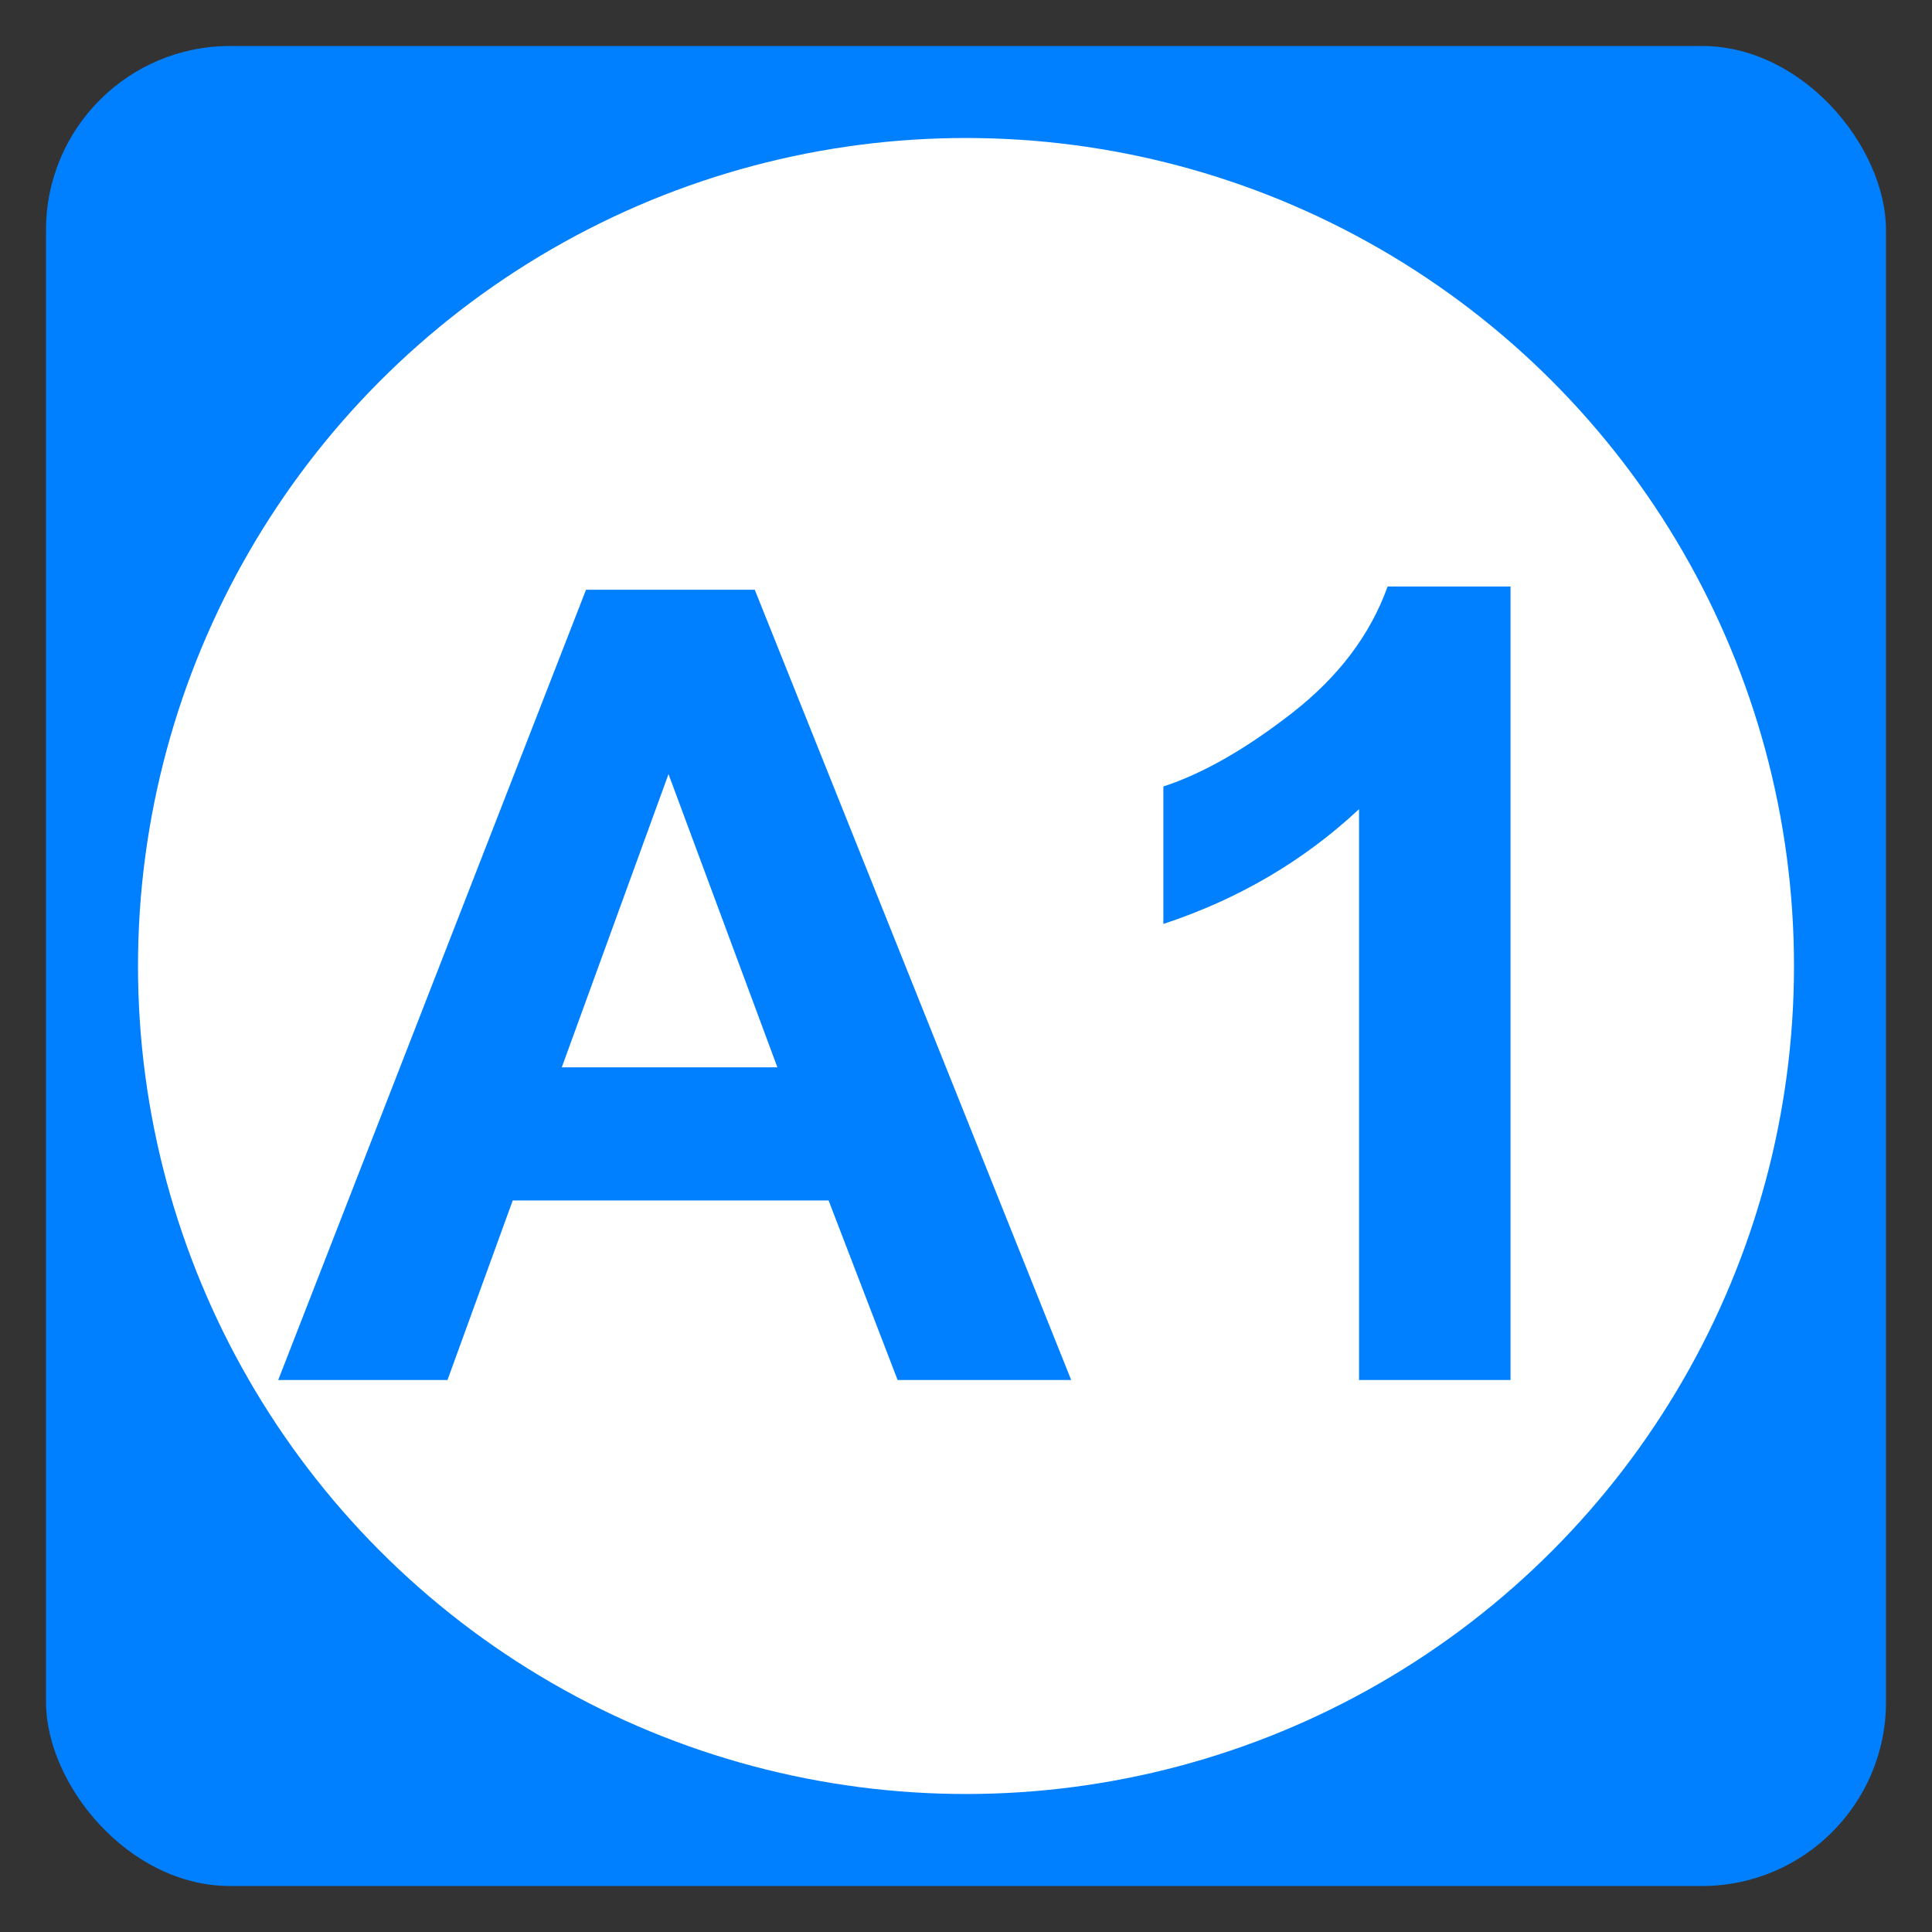
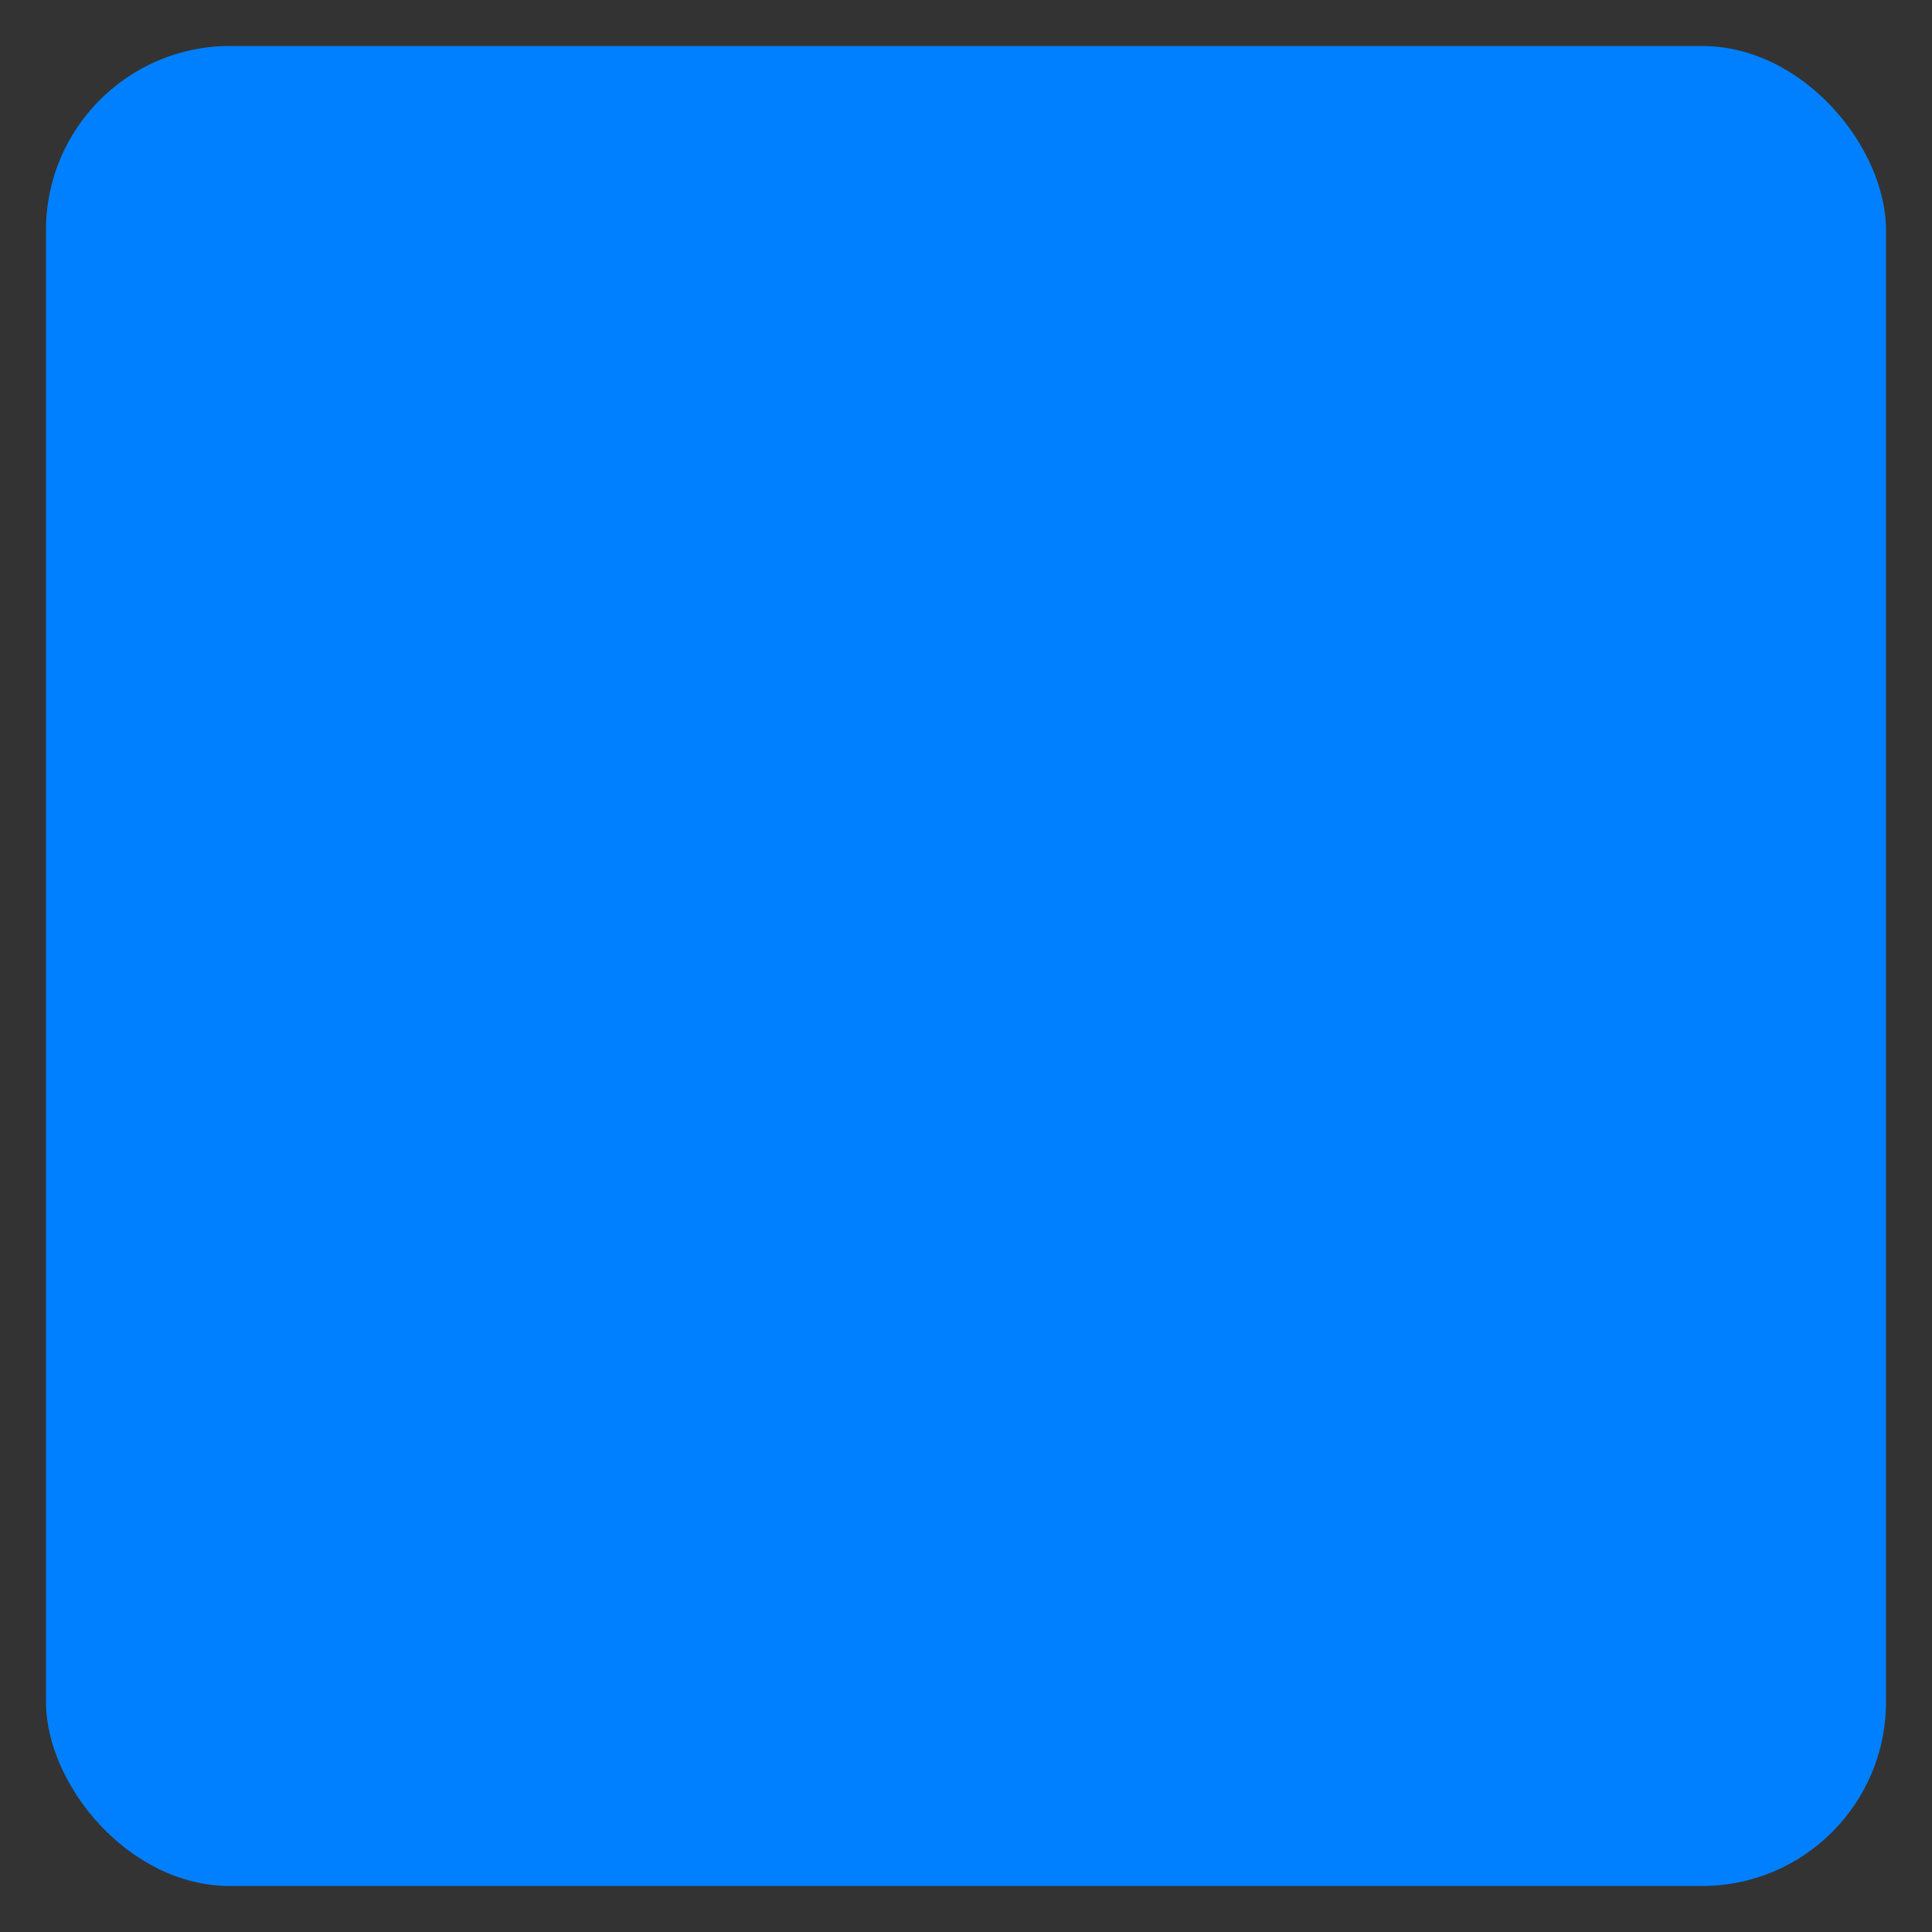
<svg xmlns="http://www.w3.org/2000/svg" width="210" height="210" viewBox="-105 -105 210 210">
  <rect x="-105" y="-105" width="210" height="210" fill="#333333" stroke="none" />
  <g fill="#0080ff">
    <rect width="200" height="200" x="-100" y="-100" rx="20" ry="20" />
-     <circle r="90" fill="#fff" />
-     <path d="M11.434 45H-7.434l-7.5-19.512H-49.27L-56.359 45h-18.399l33.457-85.898h18.34zM-20.5 11.016l-11.836-31.875-11.602 31.875zM59.188 45H42.723v-62.051c-6.016 5.625-13.106 9.785-21.27 12.481V-19.512c4.297-1.406 8.965-4.072 14.004-7.998 5.039-3.925 8.496-8.506 10.371-13.74h13.36z" />
  </g>
</svg>